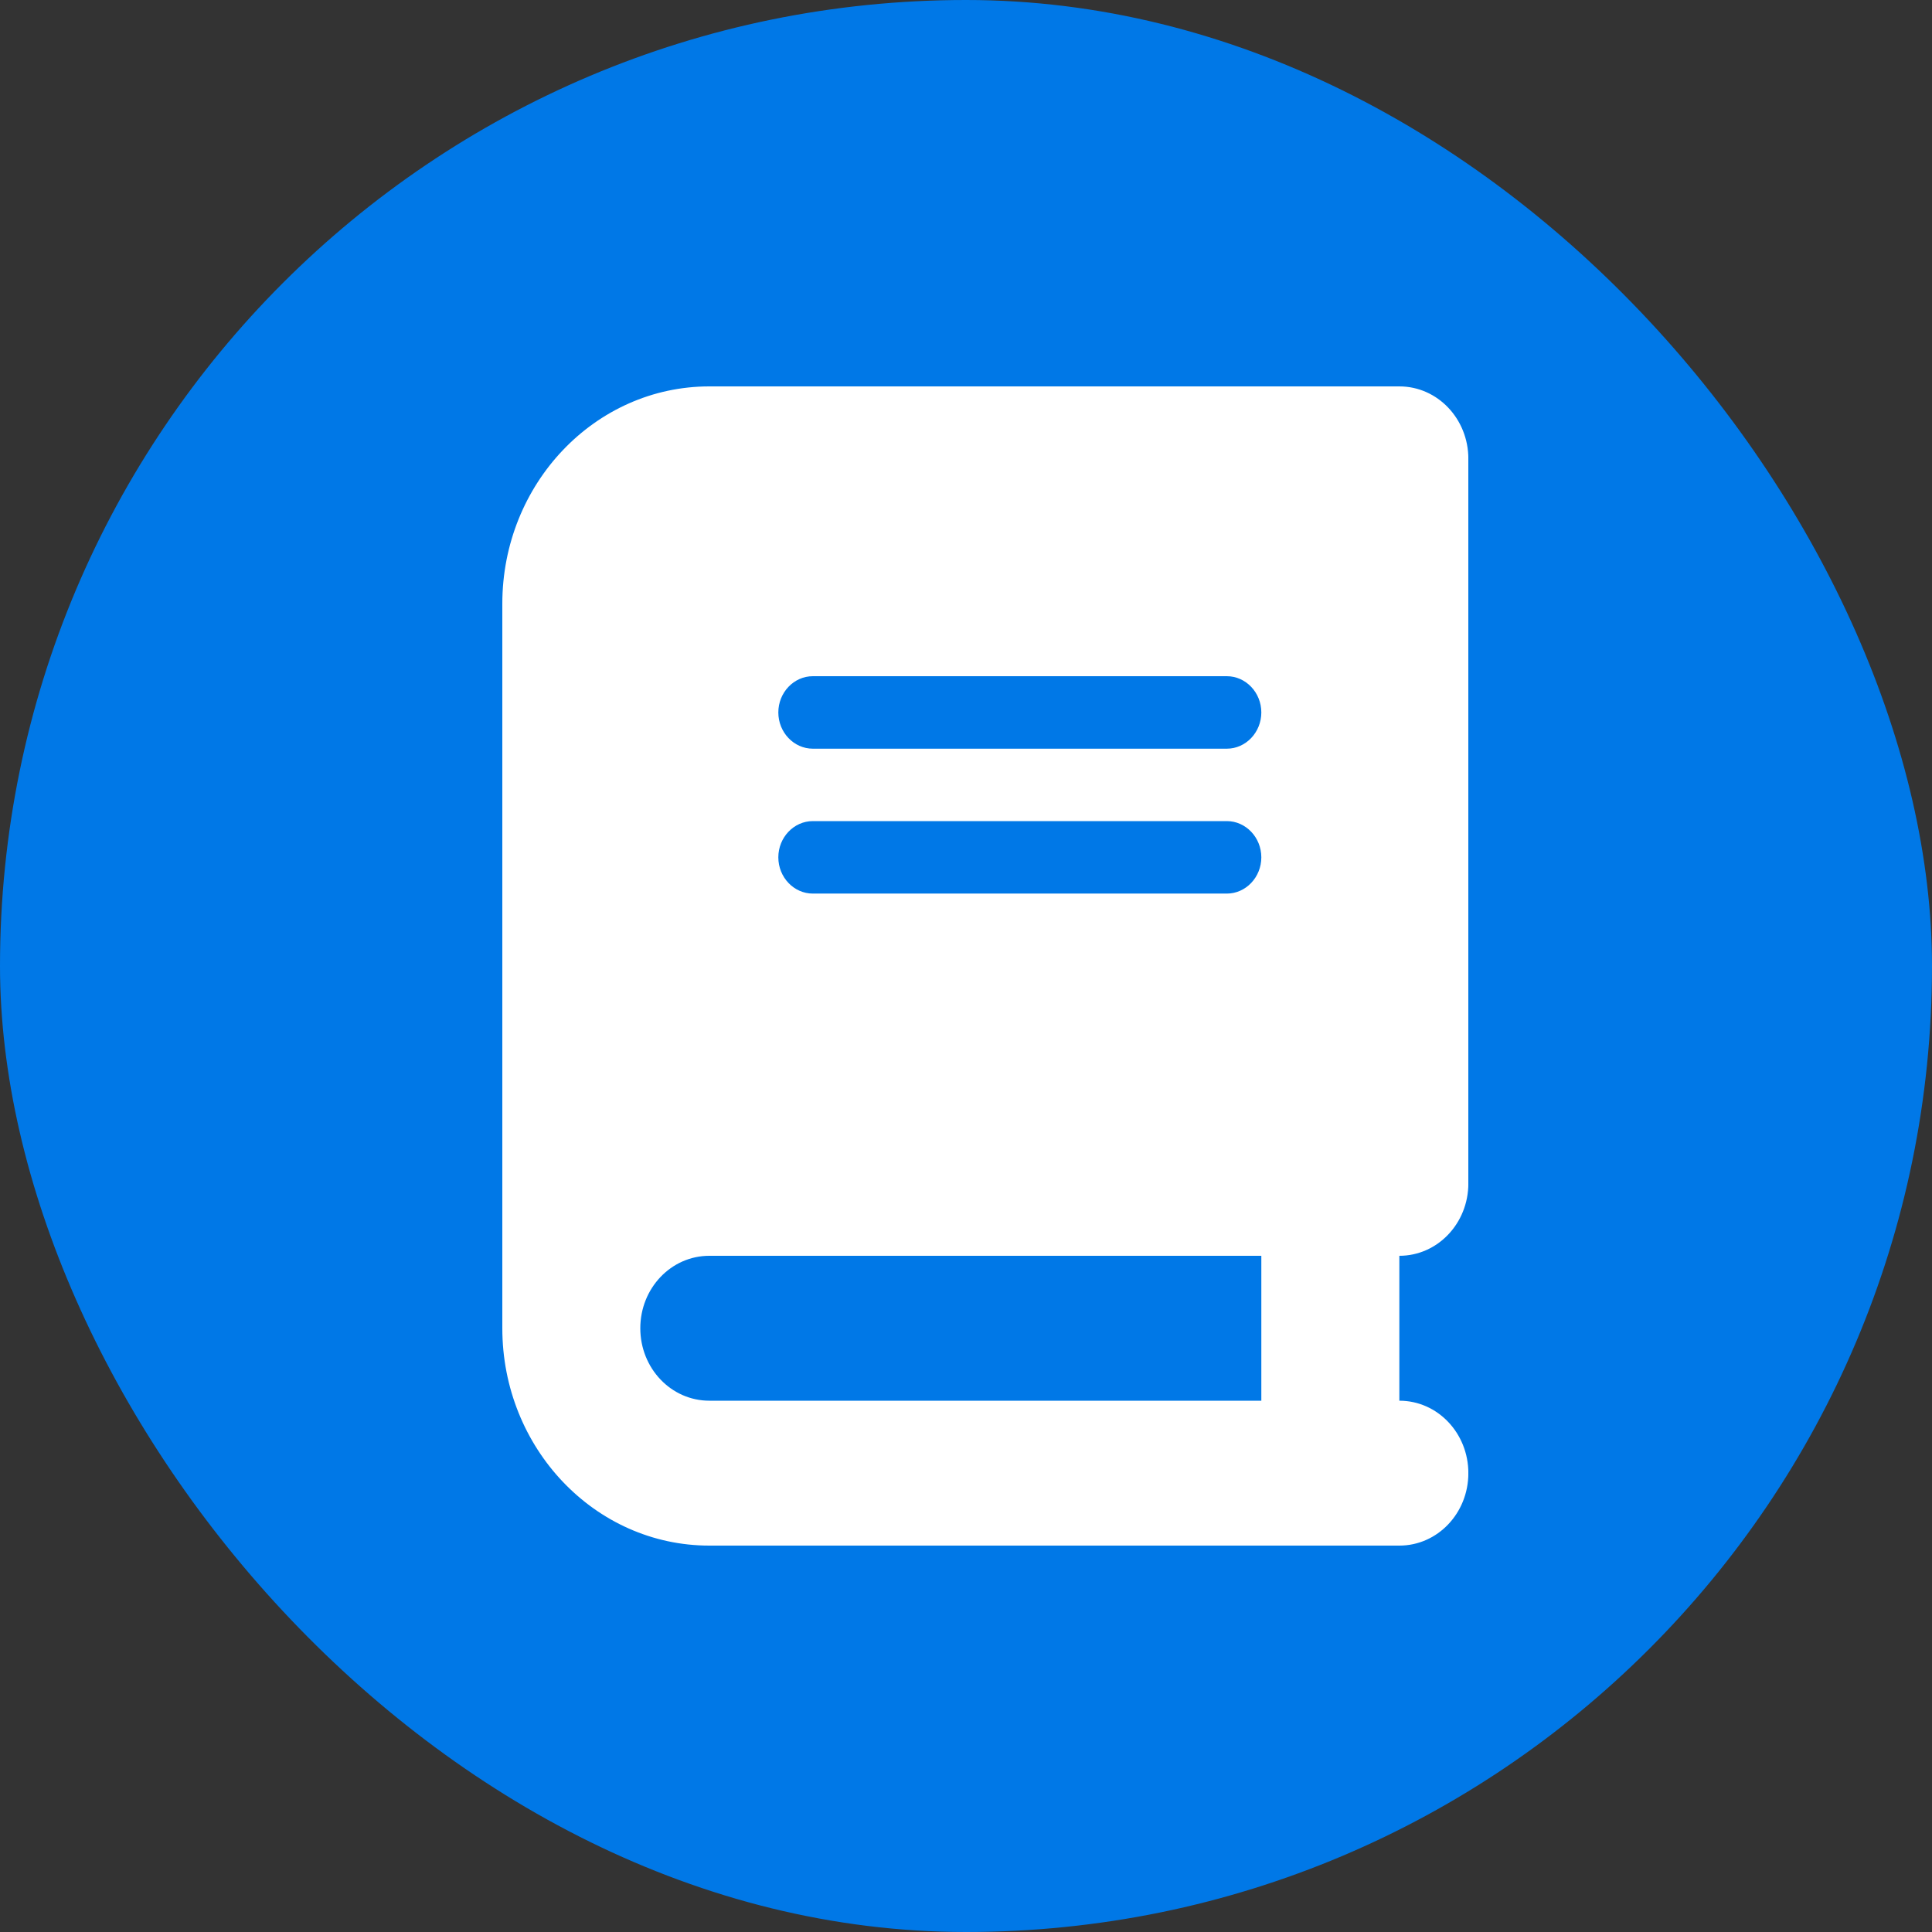
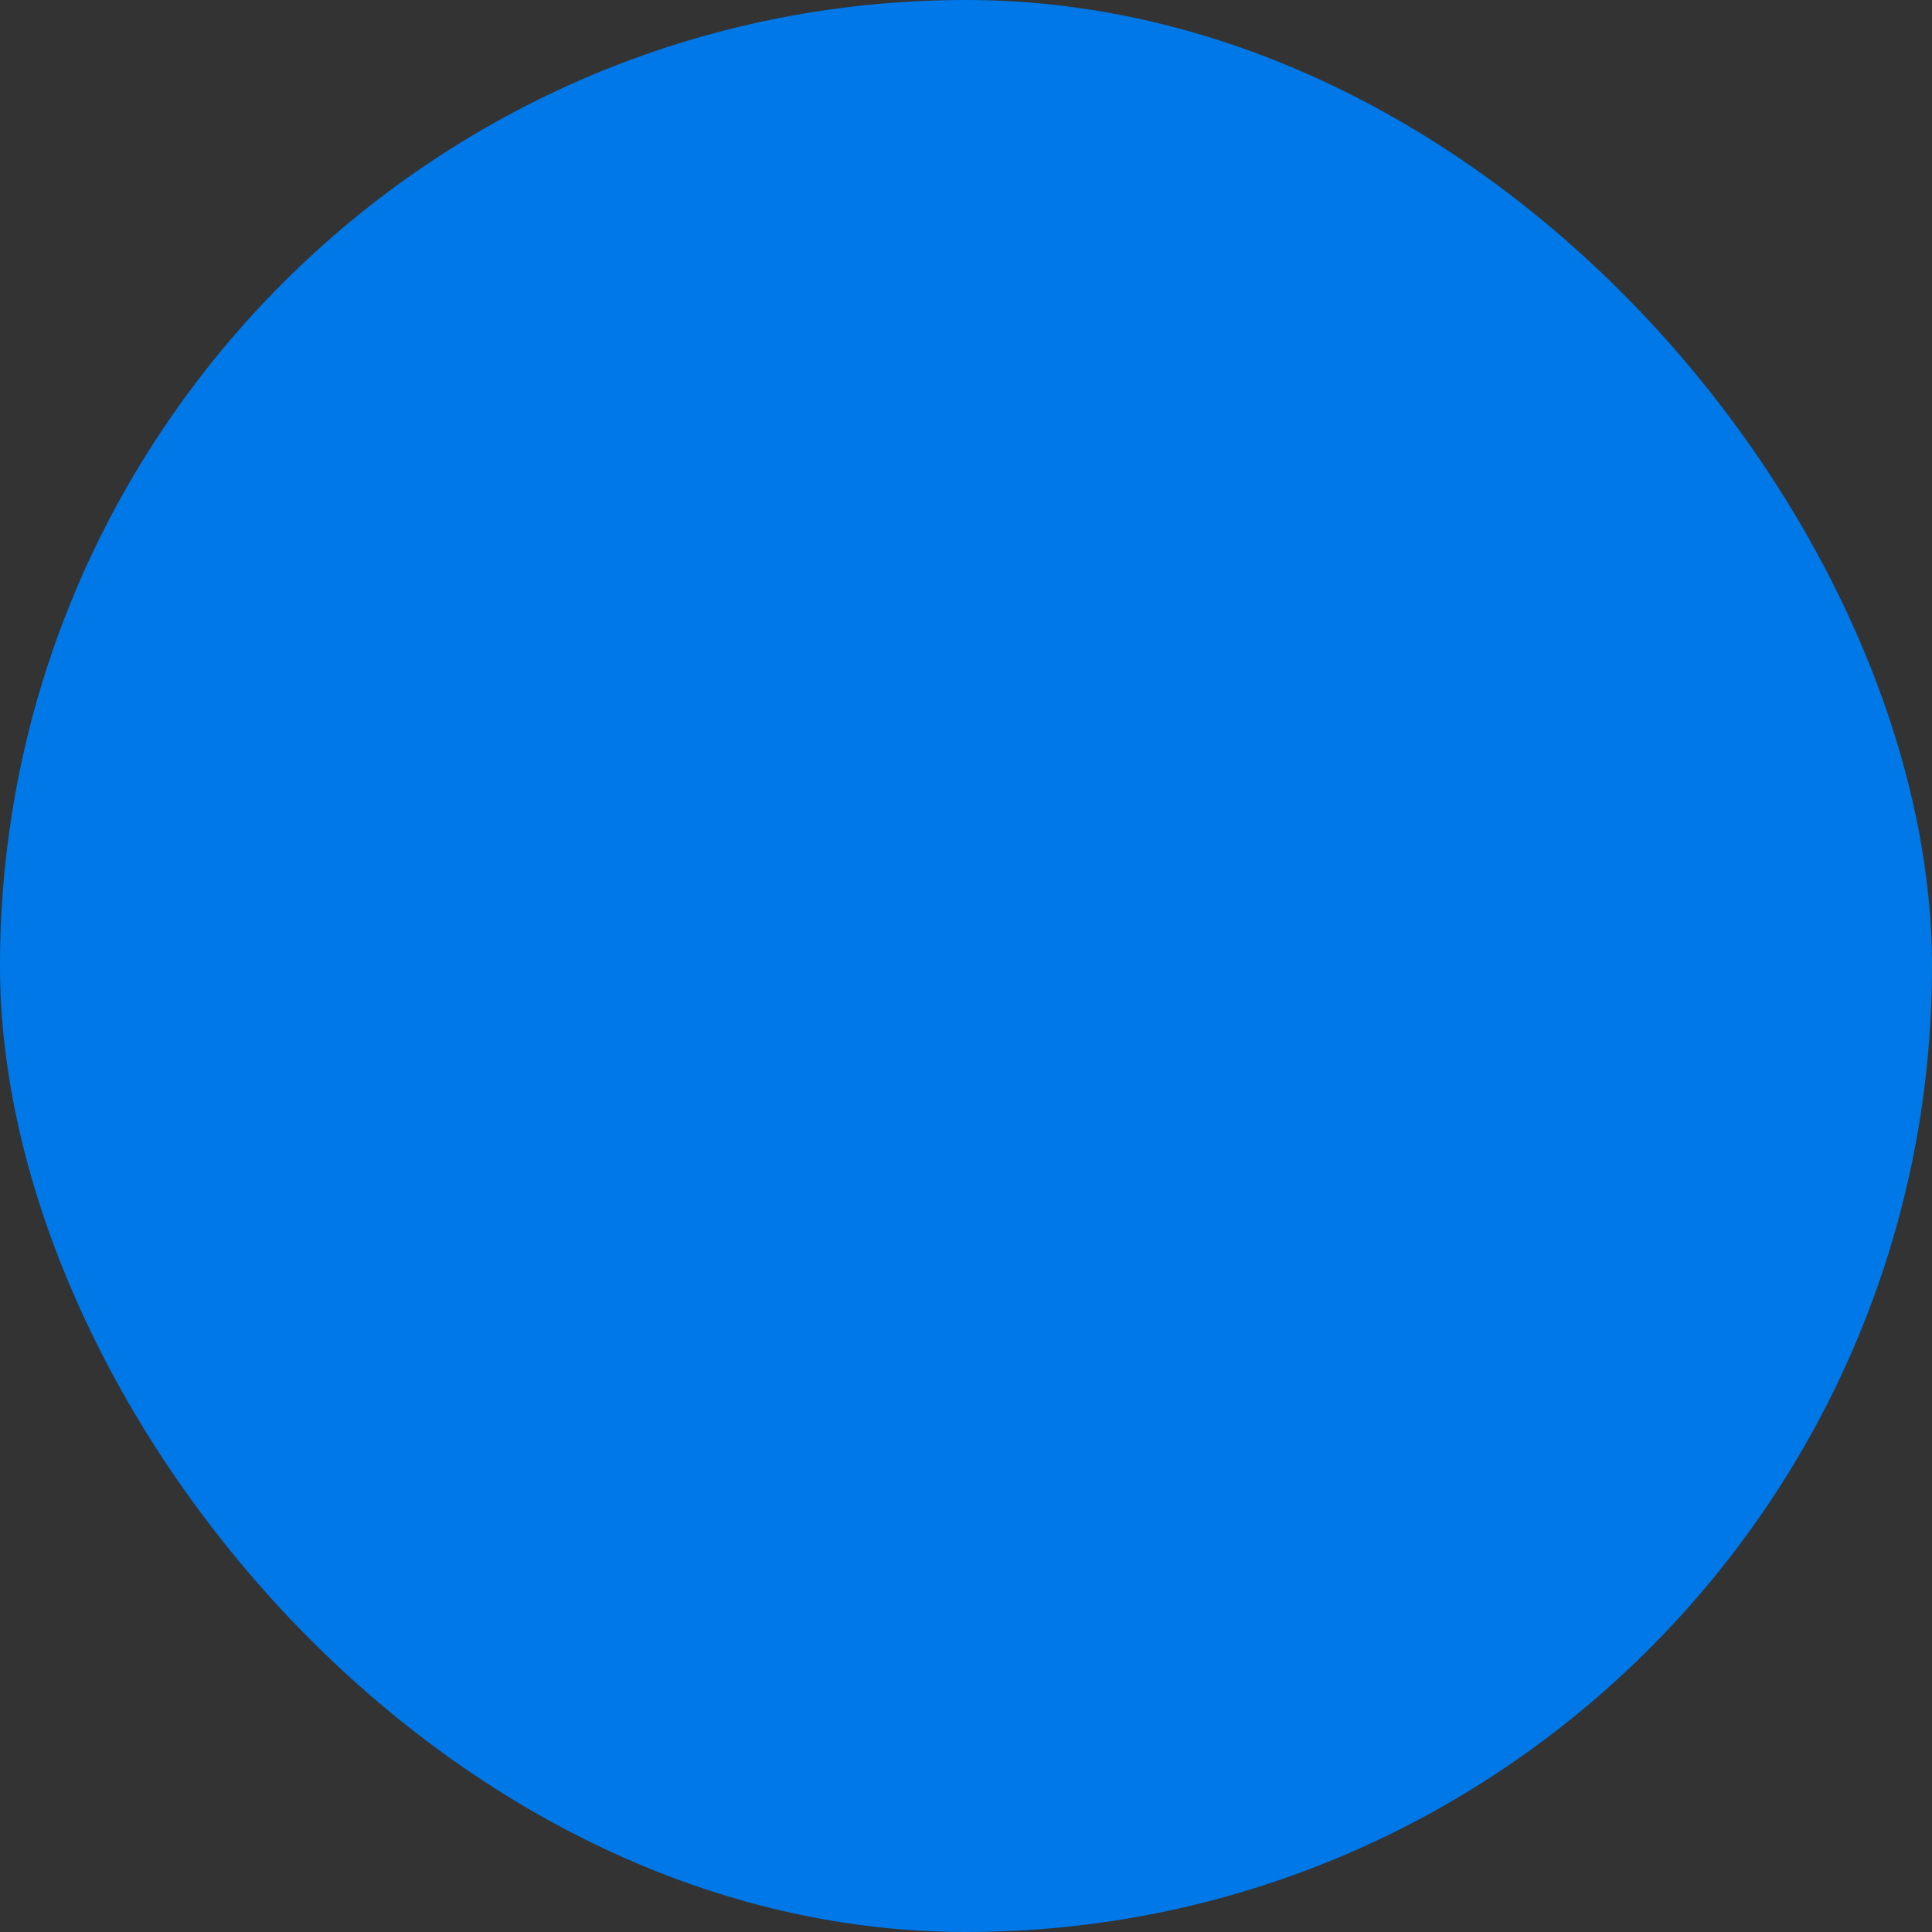
<svg xmlns="http://www.w3.org/2000/svg" fill="none" height="50" viewBox="0 0 50 50" width="50">
  <rect x="0" y="0" width="50" height="50" fill="#333333" stroke="none" />
  <clipPath id="a">
    <path d="m13 10h25v30h-25z" />
  </clipPath>
  <rect fill="#0078e7" height="50" rx="25" width="50" />
  <g clip-path="url(#a)">
-     <path d="m18.357 10c-2.958 0-5.357 2.519-5.357 5.625v18.75c0 3.106 2.4 5.625 5.357 5.625h16.072 1.786c.988 0 1.786-.838 1.786-1.875s-.798-1.875-1.786-1.875v-3.75c.988 0 1.786-.838 1.786-1.875v-18.75c0-1.037-.798-1.875-1.786-1.875h-1.786zm0 22.5h14.286v3.75h-14.286c-.988 0-1.786-.838-1.786-1.875s.798-1.875 1.786-1.875zm1.786-14.062c0-.516.402-.938.893-.938h10.714c.491 0 .893.422.893.938s-.402.938-.893.938h-10.714c-.491 0-.893-.422-.893-.938zm.893 2.812h10.714c.491 0 .893.422.893.938s-.402.938-.893.938h-10.714c-.491 0-.893-.422-.893-.938s.402-.938.893-.938z" fill="#fff" />
-   </g>
+     </g>
</svg>